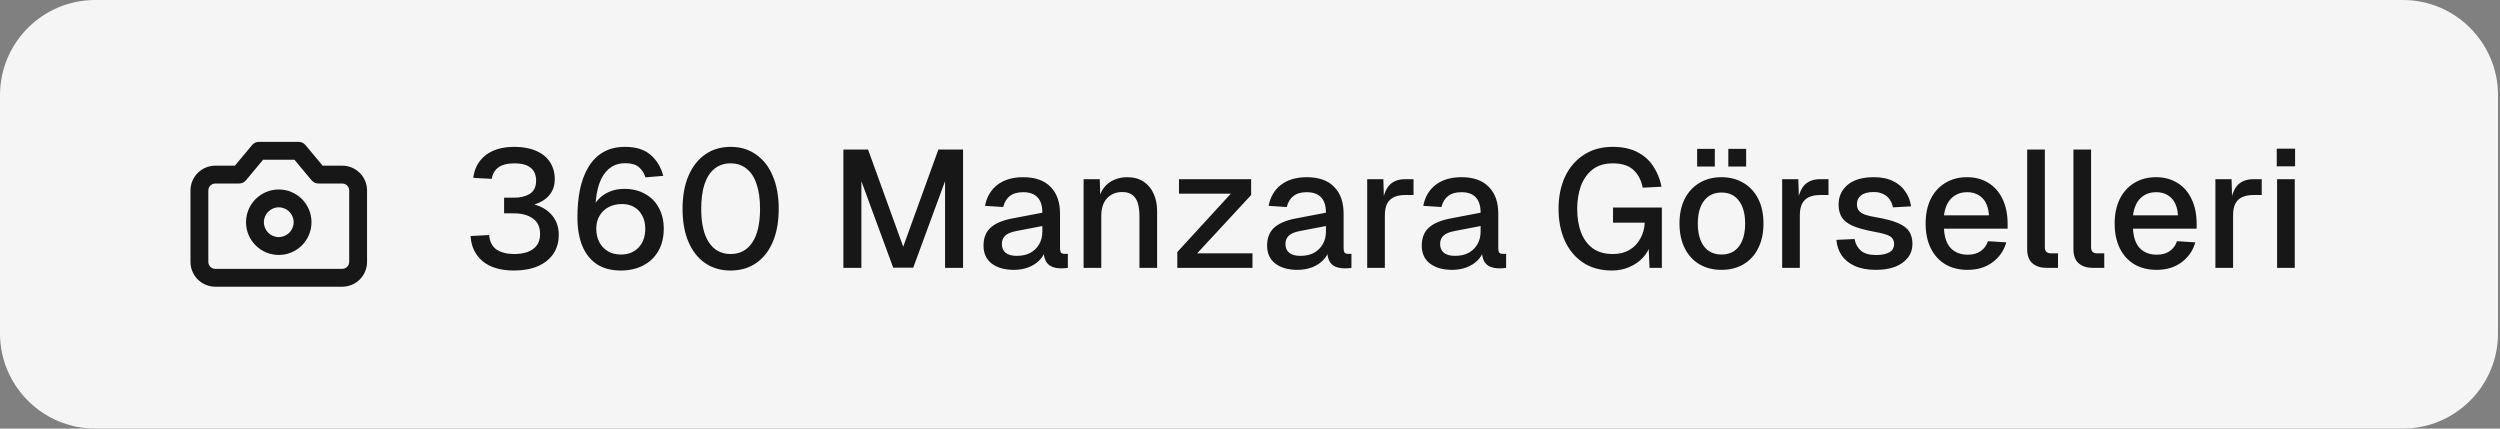
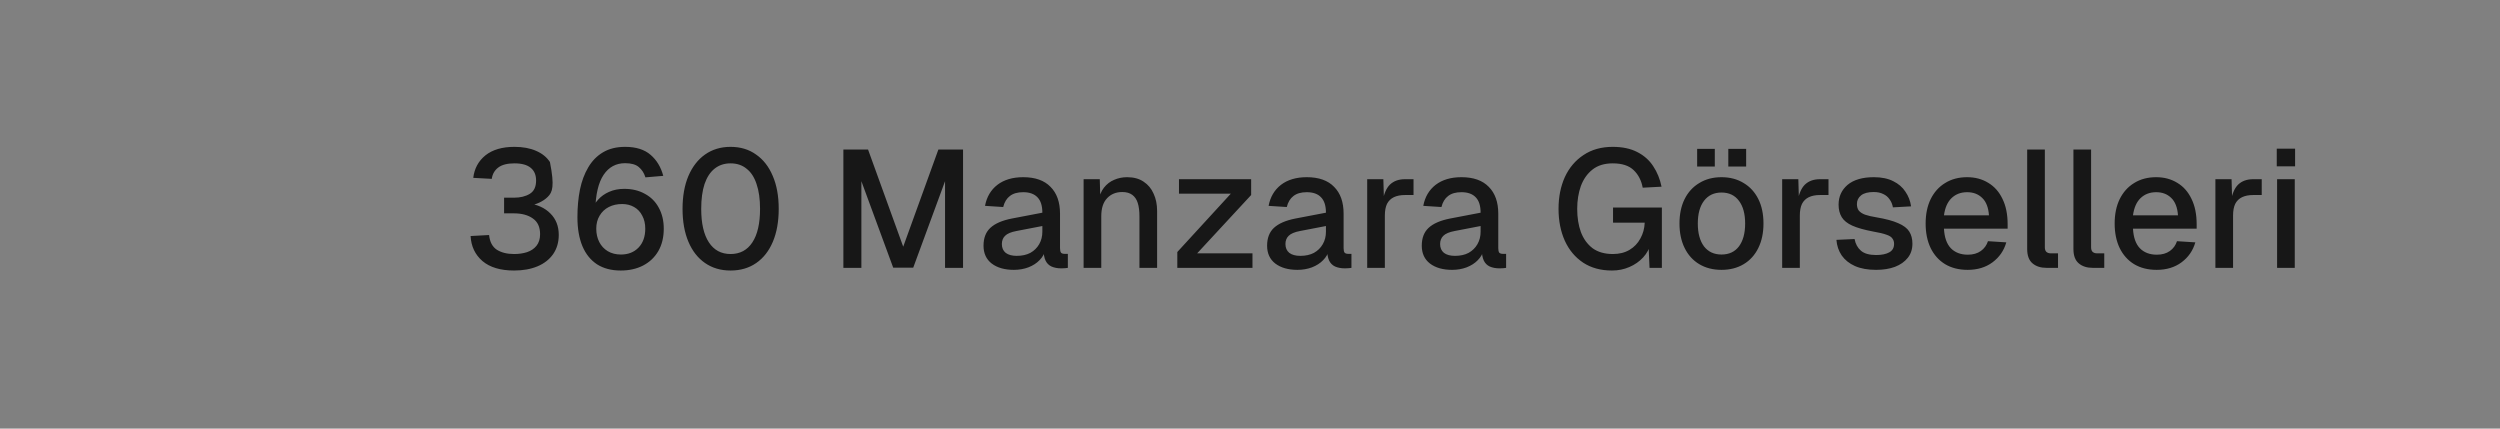
<svg xmlns="http://www.w3.org/2000/svg" width="210" height="36" viewBox="0 0 210 36" fill="none">
  <rect x="0" y="0" width="210" height="36" fill="#808080" stroke="none" />
-   <path d="M0 8C0 3.582 3.582 0 8 0H201.833C206.251 0 209.833 3.582 209.833 8V28C209.833 32.418 206.251 36 201.833 36H8C3.582 36 0 32.418 0 28V8Z" fill="#F5F5F5" />
-   <path d="M25.083 11.916C25.305 11.917 25.517 12.015 25.659 12.186L27.102 13.916H28.75C29.302 13.917 29.832 14.136 30.223 14.527C30.613 14.917 30.833 15.447 30.833 15.999V22C30.833 22.552 30.613 23.082 30.223 23.473C29.832 23.863 29.302 24.083 28.75 24.084H18.083C17.531 24.083 17.001 23.863 16.61 23.473C16.22 23.082 16 22.552 16 22V15.999C16 15.447 16.22 14.918 16.61 14.527C17.001 14.136 17.531 13.917 18.083 13.916H19.731L21.174 12.186L21.23 12.126C21.369 11.992 21.555 11.916 21.75 11.916H25.083ZM20.659 15.147C20.517 15.318 20.305 15.416 20.083 15.416H18.083C17.928 15.417 17.78 15.478 17.671 15.587C17.562 15.697 17.5 15.845 17.5 15.999V22C17.5 22.154 17.562 22.303 17.671 22.413C17.78 22.522 17.929 22.583 18.083 22.584H28.75C28.904 22.583 29.053 22.522 29.162 22.413C29.271 22.303 29.333 22.154 29.333 22V15.999C29.333 15.845 29.271 15.697 29.162 15.587C29.053 15.478 28.904 15.417 28.75 15.416H26.75C26.528 15.416 26.316 15.318 26.174 15.147L24.731 13.416H22.102L20.659 15.147ZM23.416 15.916C24.935 15.916 26.166 17.148 26.166 18.666C26.166 20.185 24.935 21.416 23.416 21.416C21.897 21.416 20.666 20.185 20.666 18.666C20.666 17.148 21.897 15.917 23.416 15.916ZM23.416 17.416C22.726 17.417 22.166 17.976 22.166 18.666C22.166 19.357 22.726 19.916 23.416 19.916C24.106 19.916 24.666 19.357 24.666 18.666C24.666 17.976 24.106 17.416 23.416 17.416Z" fill="#171717" />
-   <path d="M43.184 22.724C42.036 22.724 41.149 22.458 40.524 21.926C39.908 21.394 39.576 20.694 39.53 19.826L41.084 19.742C41.14 20.311 41.354 20.722 41.728 20.974C42.11 21.217 42.596 21.338 43.184 21.338C43.576 21.338 43.935 21.287 44.262 21.184C44.598 21.072 44.864 20.895 45.06 20.652C45.265 20.4 45.368 20.073 45.368 19.672C45.368 19.075 45.167 18.636 44.766 18.356C44.364 18.067 43.832 17.922 43.17 17.922H42.344V16.606H43.17C43.702 16.606 44.145 16.499 44.5 16.284C44.854 16.069 45.032 15.696 45.032 15.164C45.032 14.697 44.882 14.343 44.584 14.1C44.285 13.848 43.828 13.722 43.212 13.722C42.614 13.722 42.162 13.839 41.854 14.072C41.546 14.305 41.364 14.623 41.308 15.024L39.754 14.94C39.847 14.156 40.188 13.526 40.776 13.05C41.373 12.574 42.185 12.336 43.212 12.336C43.921 12.336 44.528 12.448 45.032 12.672C45.536 12.887 45.923 13.199 46.194 13.61C46.464 14.021 46.6 14.501 46.6 15.052C46.6 15.659 46.404 16.153 46.012 16.536C45.629 16.919 45.064 17.18 44.318 17.32V17.068C45.13 17.171 45.769 17.46 46.236 17.936C46.702 18.403 46.936 19 46.936 19.728C46.936 20.353 46.777 20.895 46.46 21.352C46.142 21.8 45.704 22.141 45.144 22.374C44.584 22.607 43.93 22.724 43.184 22.724ZM52.144 22.724C51.36 22.724 50.697 22.551 50.156 22.206C49.614 21.851 49.204 21.343 48.924 20.68C48.644 20.008 48.504 19.196 48.504 18.244C48.504 17.413 48.574 16.643 48.714 15.934C48.863 15.215 49.096 14.59 49.414 14.058C49.731 13.517 50.142 13.097 50.646 12.798C51.159 12.49 51.78 12.336 52.508 12.336C53.422 12.336 54.136 12.56 54.65 13.008C55.163 13.447 55.518 14.035 55.714 14.772L54.216 14.898C54.104 14.534 53.917 14.245 53.656 14.03C53.404 13.815 53.021 13.708 52.508 13.708C51.742 13.708 51.14 14.035 50.702 14.688C50.263 15.341 50.03 16.34 50.002 17.684L49.736 17.628C49.838 17.311 50.011 17.021 50.254 16.76C50.496 16.489 50.8 16.275 51.164 16.116C51.537 15.948 51.962 15.864 52.438 15.864C53.1 15.864 53.679 16.004 54.174 16.284C54.678 16.555 55.065 16.942 55.336 17.446C55.616 17.95 55.756 18.538 55.756 19.21C55.756 19.938 55.602 20.568 55.294 21.1C54.986 21.623 54.561 22.024 54.02 22.304C53.478 22.584 52.853 22.724 52.144 22.724ZM52.158 21.38C52.764 21.38 53.254 21.189 53.628 20.806C54.01 20.414 54.202 19.882 54.202 19.21C54.202 18.79 54.118 18.426 53.95 18.118C53.791 17.801 53.562 17.558 53.264 17.39C52.974 17.222 52.638 17.138 52.256 17.138C51.836 17.138 51.462 17.222 51.136 17.39C50.809 17.558 50.552 17.801 50.366 18.118C50.179 18.426 50.086 18.79 50.086 19.21C50.086 19.63 50.17 20.003 50.338 20.33C50.506 20.657 50.744 20.913 51.052 21.1C51.369 21.287 51.738 21.38 52.158 21.38ZM61.366 22.724C60.545 22.724 59.831 22.514 59.224 22.094C58.617 21.674 58.151 21.077 57.824 20.302C57.498 19.527 57.334 18.608 57.334 17.544C57.334 16.48 57.498 15.561 57.824 14.786C58.16 14.002 58.627 13.4 59.224 12.98C59.831 12.551 60.545 12.336 61.366 12.336C62.197 12.336 62.911 12.551 63.508 12.98C64.115 13.4 64.582 13.997 64.908 14.772C65.244 15.547 65.412 16.471 65.412 17.544C65.412 18.608 65.249 19.527 64.922 20.302C64.596 21.077 64.129 21.674 63.522 22.094C62.916 22.514 62.197 22.724 61.366 22.724ZM61.366 21.338C62.16 21.338 62.771 21.011 63.2 20.358C63.63 19.705 63.844 18.767 63.844 17.544C63.844 16.723 63.746 16.027 63.55 15.458C63.364 14.889 63.084 14.459 62.71 14.17C62.346 13.871 61.898 13.722 61.366 13.722C60.843 13.722 60.395 13.871 60.022 14.17C59.658 14.459 59.378 14.889 59.182 15.458C58.995 16.027 58.902 16.723 58.902 17.544C58.902 18.767 59.117 19.705 59.546 20.358C59.975 21.011 60.582 21.338 61.366 21.338ZM70.844 22.5V12.56H72.916L75.87 20.722L78.824 12.56H80.896V22.5H79.384V15.22L76.71 22.486H75.03L72.356 15.22V22.5H70.844ZM85.164 22.668C84.389 22.668 83.769 22.491 83.302 22.136C82.845 21.781 82.616 21.282 82.616 20.638C82.616 19.994 82.807 19.495 83.19 19.14C83.582 18.776 84.184 18.515 84.996 18.356L87.558 17.866C87.558 17.287 87.423 16.858 87.152 16.578C86.881 16.289 86.48 16.144 85.948 16.144C85.472 16.144 85.099 16.251 84.828 16.466C84.557 16.671 84.371 16.979 84.268 17.39L82.742 17.292C82.882 16.545 83.227 15.957 83.778 15.528C84.338 15.099 85.061 14.884 85.948 14.884C86.956 14.884 87.721 15.155 88.244 15.696C88.776 16.228 89.042 16.979 89.042 17.95V20.848C89.042 21.025 89.07 21.151 89.126 21.226C89.191 21.291 89.294 21.324 89.434 21.324H89.7V22.5C89.653 22.509 89.579 22.519 89.476 22.528C89.373 22.537 89.266 22.542 89.154 22.542C88.837 22.542 88.561 22.491 88.328 22.388C88.104 22.285 87.936 22.117 87.824 21.884C87.712 21.641 87.656 21.319 87.656 20.918L87.81 20.988C87.735 21.315 87.572 21.604 87.32 21.856C87.077 22.108 86.765 22.309 86.382 22.458C86.009 22.598 85.603 22.668 85.164 22.668ZM85.402 21.492C85.85 21.492 86.233 21.408 86.55 21.24C86.867 21.063 87.115 20.82 87.292 20.512C87.469 20.204 87.558 19.854 87.558 19.462V18.986L85.374 19.406C84.926 19.49 84.609 19.625 84.422 19.812C84.245 19.989 84.156 20.218 84.156 20.498C84.156 20.815 84.263 21.063 84.478 21.24C84.702 21.408 85.01 21.492 85.402 21.492ZM91.023 22.5V15.052H92.381L92.437 17.04L92.255 16.942C92.339 16.457 92.498 16.065 92.731 15.766C92.964 15.467 93.249 15.248 93.585 15.108C93.921 14.959 94.285 14.884 94.677 14.884C95.237 14.884 95.699 15.01 96.063 15.262C96.436 15.505 96.716 15.841 96.903 16.27C97.099 16.69 97.197 17.171 97.197 17.712V22.5H95.713V18.16C95.713 17.721 95.666 17.353 95.573 17.054C95.48 16.755 95.326 16.527 95.111 16.368C94.896 16.209 94.616 16.13 94.271 16.13C93.748 16.13 93.324 16.303 92.997 16.648C92.67 16.993 92.507 17.497 92.507 18.16V22.5H91.023ZM98.894 22.5V21.17L103.388 16.27H99.034V15.052H105.096V16.382L100.56 21.282H105.208V22.5H98.894ZM108.985 22.668C108.211 22.668 107.59 22.491 107.123 22.136C106.666 21.781 106.437 21.282 106.437 20.638C106.437 19.994 106.629 19.495 107.011 19.14C107.403 18.776 108.005 18.515 108.817 18.356L111.379 17.866C111.379 17.287 111.244 16.858 110.973 16.578C110.703 16.289 110.301 16.144 109.769 16.144C109.293 16.144 108.92 16.251 108.649 16.466C108.379 16.671 108.192 16.979 108.089 17.39L106.563 17.292C106.703 16.545 107.049 15.957 107.599 15.528C108.159 15.099 108.883 14.884 109.769 14.884C110.777 14.884 111.543 15.155 112.065 15.696C112.597 16.228 112.863 16.979 112.863 17.95V20.848C112.863 21.025 112.891 21.151 112.947 21.226C113.013 21.291 113.115 21.324 113.255 21.324H113.521V22.5C113.475 22.509 113.4 22.519 113.297 22.528C113.195 22.537 113.087 22.542 112.975 22.542C112.658 22.542 112.383 22.491 112.149 22.388C111.925 22.285 111.757 22.117 111.645 21.884C111.533 21.641 111.477 21.319 111.477 20.918L111.631 20.988C111.557 21.315 111.393 21.604 111.141 21.856C110.899 22.108 110.586 22.309 110.203 22.458C109.83 22.598 109.424 22.668 108.985 22.668ZM109.223 21.492C109.671 21.492 110.054 21.408 110.371 21.24C110.689 21.063 110.936 20.82 111.113 20.512C111.291 20.204 111.379 19.854 111.379 19.462V18.986L109.195 19.406C108.747 19.49 108.43 19.625 108.243 19.812C108.066 19.989 107.977 20.218 107.977 20.498C107.977 20.815 108.085 21.063 108.299 21.24C108.523 21.408 108.831 21.492 109.223 21.492ZM114.844 22.5V15.052H116.202L116.258 17.026L116.132 16.984C116.235 16.312 116.44 15.822 116.748 15.514C117.066 15.206 117.49 15.052 118.022 15.052H118.736V16.382H118.022C117.649 16.382 117.336 16.443 117.084 16.564C116.832 16.685 116.641 16.872 116.51 17.124C116.389 17.376 116.328 17.703 116.328 18.104V22.5H114.844ZM121.977 22.668C121.202 22.668 120.582 22.491 120.115 22.136C119.658 21.781 119.429 21.282 119.429 20.638C119.429 19.994 119.62 19.495 120.003 19.14C120.395 18.776 120.997 18.515 121.809 18.356L124.371 17.866C124.371 17.287 124.236 16.858 123.965 16.578C123.694 16.289 123.293 16.144 122.761 16.144C122.285 16.144 121.912 16.251 121.641 16.466C121.37 16.671 121.184 16.979 121.081 17.39L119.555 17.292C119.695 16.545 120.04 15.957 120.591 15.528C121.151 15.099 121.874 14.884 122.761 14.884C123.769 14.884 124.534 15.155 125.057 15.696C125.589 16.228 125.855 16.979 125.855 17.95V20.848C125.855 21.025 125.883 21.151 125.939 21.226C126.004 21.291 126.107 21.324 126.247 21.324H126.513V22.5C126.466 22.509 126.392 22.519 126.289 22.528C126.186 22.537 126.079 22.542 125.967 22.542C125.65 22.542 125.374 22.491 125.141 22.388C124.917 22.285 124.749 22.117 124.637 21.884C124.525 21.641 124.469 21.319 124.469 20.918L124.623 20.988C124.548 21.315 124.385 21.604 124.133 21.856C123.89 22.108 123.578 22.309 123.195 22.458C122.822 22.598 122.416 22.668 121.977 22.668ZM122.215 21.492C122.663 21.492 123.046 21.408 123.363 21.24C123.68 21.063 123.928 20.82 124.105 20.512C124.282 20.204 124.371 19.854 124.371 19.462V18.986L122.187 19.406C121.739 19.49 121.422 19.625 121.235 19.812C121.058 19.989 120.969 20.218 120.969 20.498C120.969 20.815 121.076 21.063 121.291 21.24C121.515 21.408 121.823 21.492 122.215 21.492ZM135.411 22.724C134.469 22.724 133.661 22.505 132.989 22.066C132.317 21.618 131.804 21.007 131.449 20.232C131.095 19.448 130.917 18.552 130.917 17.544C130.917 16.545 131.095 15.654 131.449 14.87C131.813 14.086 132.336 13.47 133.017 13.022C133.699 12.565 134.515 12.336 135.467 12.336C136.279 12.336 136.965 12.481 137.525 12.77C138.095 13.059 138.543 13.456 138.869 13.96C139.205 14.464 139.439 15.038 139.569 15.682L137.987 15.766C137.875 15.159 137.623 14.669 137.231 14.296C136.839 13.913 136.251 13.722 135.467 13.722C134.777 13.722 134.212 13.895 133.773 14.24C133.335 14.585 133.008 15.047 132.793 15.626C132.588 16.205 132.485 16.844 132.485 17.544C132.485 18.272 132.588 18.921 132.793 19.49C133.008 20.059 133.335 20.512 133.773 20.848C134.221 21.175 134.791 21.338 135.481 21.338C136.023 21.338 136.489 21.221 136.881 20.988C137.273 20.755 137.577 20.437 137.791 20.036C138.015 19.635 138.137 19.191 138.155 18.706H135.495V17.432H139.597V22.5H138.561L138.463 20.26L138.659 20.428C138.557 20.876 138.347 21.273 138.029 21.618C137.712 21.963 137.325 22.234 136.867 22.43C136.419 22.626 135.934 22.724 135.411 22.724ZM144.604 22.668C143.895 22.668 143.274 22.509 142.742 22.192C142.21 21.875 141.8 21.422 141.51 20.834C141.221 20.246 141.076 19.56 141.076 18.776C141.076 17.983 141.221 17.297 141.51 16.718C141.8 16.139 142.21 15.691 142.742 15.374C143.274 15.047 143.895 14.884 144.604 14.884C145.314 14.884 145.934 15.047 146.466 15.374C146.998 15.691 147.409 16.139 147.698 16.718C147.988 17.297 148.132 17.983 148.132 18.776C148.132 19.56 147.988 20.246 147.698 20.834C147.409 21.422 146.998 21.875 146.466 22.192C145.934 22.509 145.314 22.668 144.604 22.668ZM144.604 21.38C145.239 21.38 145.729 21.151 146.074 20.694C146.42 20.227 146.592 19.588 146.592 18.776C146.592 17.964 146.42 17.329 146.074 16.872C145.729 16.405 145.239 16.172 144.604 16.172C143.979 16.172 143.489 16.405 143.134 16.872C142.789 17.329 142.616 17.964 142.616 18.776C142.616 19.588 142.789 20.227 143.134 20.694C143.489 21.151 143.979 21.38 144.604 21.38ZM142.56 13.988V12.504H144.044V13.988H142.56ZM145.178 13.988V12.504H146.676V13.988H145.178ZM149.702 22.5V15.052H151.06L151.116 17.026L150.99 16.984C151.093 16.312 151.298 15.822 151.606 15.514C151.924 15.206 152.348 15.052 152.88 15.052H153.594V16.382H152.88C152.507 16.382 152.194 16.443 151.942 16.564C151.69 16.685 151.499 16.872 151.368 17.124C151.247 17.376 151.186 17.703 151.186 18.104V22.5H149.702ZM157.591 22.668C156.891 22.668 156.299 22.561 155.813 22.346C155.337 22.131 154.969 21.837 154.707 21.464C154.446 21.081 154.297 20.643 154.259 20.148L155.785 20.078C155.86 20.489 156.037 20.815 156.317 21.058C156.597 21.301 157.022 21.422 157.591 21.422C158.058 21.422 158.427 21.347 158.697 21.198C158.968 21.049 159.103 20.811 159.103 20.484C159.103 20.307 159.057 20.157 158.963 20.036C158.879 19.905 158.711 19.798 158.459 19.714C158.207 19.621 157.834 19.532 157.339 19.448C156.602 19.308 156.023 19.145 155.603 18.958C155.183 18.771 154.885 18.533 154.707 18.244C154.53 17.955 154.441 17.605 154.441 17.194C154.441 16.513 154.693 15.957 155.197 15.528C155.711 15.099 156.448 14.884 157.409 14.884C158.053 14.884 158.595 14.996 159.033 15.22C159.472 15.435 159.813 15.729 160.055 16.102C160.307 16.466 160.466 16.877 160.531 17.334L159.005 17.418C158.959 17.157 158.865 16.933 158.725 16.746C158.595 16.55 158.417 16.401 158.193 16.298C157.969 16.186 157.703 16.13 157.395 16.13C156.919 16.13 156.565 16.223 156.331 16.41C156.098 16.597 155.981 16.839 155.981 17.138C155.981 17.362 156.033 17.544 156.135 17.684C156.247 17.824 156.425 17.941 156.667 18.034C156.91 18.118 157.232 18.193 157.633 18.258C158.408 18.389 159.015 18.552 159.453 18.748C159.892 18.935 160.2 19.168 160.377 19.448C160.555 19.728 160.643 20.069 160.643 20.47C160.643 20.937 160.513 21.333 160.251 21.66C159.99 21.987 159.631 22.239 159.173 22.416C158.716 22.584 158.189 22.668 157.591 22.668ZM165.281 22.668C164.553 22.668 163.923 22.509 163.391 22.192C162.869 21.875 162.463 21.422 162.173 20.834C161.893 20.246 161.753 19.56 161.753 18.776C161.753 17.992 161.893 17.311 162.173 16.732C162.463 16.144 162.869 15.691 163.391 15.374C163.914 15.047 164.53 14.884 165.239 14.884C165.911 14.884 166.504 15.043 167.017 15.36C167.531 15.668 167.927 16.116 168.207 16.704C168.497 17.292 168.641 18.001 168.641 18.832V19.21H163.293C163.331 19.938 163.522 20.484 163.867 20.848C164.222 21.212 164.698 21.394 165.295 21.394C165.734 21.394 166.098 21.291 166.387 21.086C166.677 20.881 166.877 20.605 166.989 20.26L168.529 20.358C168.333 21.049 167.946 21.609 167.367 22.038C166.798 22.458 166.103 22.668 165.281 22.668ZM163.293 18.09H167.073C167.027 17.427 166.835 16.937 166.499 16.62C166.173 16.303 165.753 16.144 165.239 16.144C164.707 16.144 164.269 16.312 163.923 16.648C163.587 16.975 163.377 17.455 163.293 18.09ZM171.907 22.5C171.422 22.5 171.03 22.374 170.731 22.122C170.433 21.87 170.283 21.469 170.283 20.918V12.56H171.767V20.778C171.767 20.946 171.809 21.072 171.893 21.156C171.987 21.24 172.117 21.282 172.285 21.282H172.873V22.5H171.907ZM175.792 22.5C175.306 22.5 174.914 22.374 174.616 22.122C174.317 21.87 174.168 21.469 174.168 20.918V12.56H175.652V20.778C175.652 20.946 175.694 21.072 175.778 21.156C175.871 21.24 176.002 21.282 176.17 21.282H176.758V22.5H175.792ZM181.159 22.668C180.431 22.668 179.801 22.509 179.269 22.192C178.747 21.875 178.341 21.422 178.051 20.834C177.771 20.246 177.631 19.56 177.631 18.776C177.631 17.992 177.771 17.311 178.051 16.732C178.341 16.144 178.747 15.691 179.269 15.374C179.792 15.047 180.408 14.884 181.117 14.884C181.789 14.884 182.382 15.043 182.895 15.36C183.409 15.668 183.805 16.116 184.085 16.704C184.375 17.292 184.519 18.001 184.519 18.832V19.21H179.171C179.209 19.938 179.4 20.484 179.745 20.848C180.1 21.212 180.576 21.394 181.173 21.394C181.612 21.394 181.976 21.291 182.265 21.086C182.555 20.881 182.755 20.605 182.867 20.26L184.407 20.358C184.211 21.049 183.824 21.609 183.245 22.038C182.676 22.458 181.981 22.668 181.159 22.668ZM179.171 18.09H182.951C182.905 17.427 182.713 16.937 182.377 16.62C182.051 16.303 181.631 16.144 181.117 16.144C180.585 16.144 180.147 16.312 179.801 16.648C179.465 16.975 179.255 17.455 179.171 18.09ZM186.093 22.5V15.052H187.451L187.507 17.026L187.381 16.984C187.484 16.312 187.689 15.822 187.997 15.514C188.314 15.206 188.739 15.052 189.271 15.052H189.985V16.382H189.271C188.898 16.382 188.585 16.443 188.333 16.564C188.081 16.685 187.89 16.872 187.759 17.124C187.638 17.376 187.577 17.703 187.577 18.104V22.5H186.093ZM191.276 22.5V15.052H192.76V22.5H191.276ZM191.248 13.974V12.49H192.788V13.974H191.248Z" fill="#171717" />
+   <path d="M43.184 22.724C42.036 22.724 41.149 22.458 40.524 21.926C39.908 21.394 39.576 20.694 39.53 19.826L41.084 19.742C41.14 20.311 41.354 20.722 41.728 20.974C42.11 21.217 42.596 21.338 43.184 21.338C43.576 21.338 43.935 21.287 44.262 21.184C44.598 21.072 44.864 20.895 45.06 20.652C45.265 20.4 45.368 20.073 45.368 19.672C45.368 19.075 45.167 18.636 44.766 18.356C44.364 18.067 43.832 17.922 43.17 17.922H42.344V16.606H43.17C43.702 16.606 44.145 16.499 44.5 16.284C44.854 16.069 45.032 15.696 45.032 15.164C45.032 14.697 44.882 14.343 44.584 14.1C44.285 13.848 43.828 13.722 43.212 13.722C42.614 13.722 42.162 13.839 41.854 14.072C41.546 14.305 41.364 14.623 41.308 15.024L39.754 14.94C39.847 14.156 40.188 13.526 40.776 13.05C41.373 12.574 42.185 12.336 43.212 12.336C43.921 12.336 44.528 12.448 45.032 12.672C45.536 12.887 45.923 13.199 46.194 13.61C46.6 15.659 46.404 16.153 46.012 16.536C45.629 16.919 45.064 17.18 44.318 17.32V17.068C45.13 17.171 45.769 17.46 46.236 17.936C46.702 18.403 46.936 19 46.936 19.728C46.936 20.353 46.777 20.895 46.46 21.352C46.142 21.8 45.704 22.141 45.144 22.374C44.584 22.607 43.93 22.724 43.184 22.724ZM52.144 22.724C51.36 22.724 50.697 22.551 50.156 22.206C49.614 21.851 49.204 21.343 48.924 20.68C48.644 20.008 48.504 19.196 48.504 18.244C48.504 17.413 48.574 16.643 48.714 15.934C48.863 15.215 49.096 14.59 49.414 14.058C49.731 13.517 50.142 13.097 50.646 12.798C51.159 12.49 51.78 12.336 52.508 12.336C53.422 12.336 54.136 12.56 54.65 13.008C55.163 13.447 55.518 14.035 55.714 14.772L54.216 14.898C54.104 14.534 53.917 14.245 53.656 14.03C53.404 13.815 53.021 13.708 52.508 13.708C51.742 13.708 51.14 14.035 50.702 14.688C50.263 15.341 50.03 16.34 50.002 17.684L49.736 17.628C49.838 17.311 50.011 17.021 50.254 16.76C50.496 16.489 50.8 16.275 51.164 16.116C51.537 15.948 51.962 15.864 52.438 15.864C53.1 15.864 53.679 16.004 54.174 16.284C54.678 16.555 55.065 16.942 55.336 17.446C55.616 17.95 55.756 18.538 55.756 19.21C55.756 19.938 55.602 20.568 55.294 21.1C54.986 21.623 54.561 22.024 54.02 22.304C53.478 22.584 52.853 22.724 52.144 22.724ZM52.158 21.38C52.764 21.38 53.254 21.189 53.628 20.806C54.01 20.414 54.202 19.882 54.202 19.21C54.202 18.79 54.118 18.426 53.95 18.118C53.791 17.801 53.562 17.558 53.264 17.39C52.974 17.222 52.638 17.138 52.256 17.138C51.836 17.138 51.462 17.222 51.136 17.39C50.809 17.558 50.552 17.801 50.366 18.118C50.179 18.426 50.086 18.79 50.086 19.21C50.086 19.63 50.17 20.003 50.338 20.33C50.506 20.657 50.744 20.913 51.052 21.1C51.369 21.287 51.738 21.38 52.158 21.38ZM61.366 22.724C60.545 22.724 59.831 22.514 59.224 22.094C58.617 21.674 58.151 21.077 57.824 20.302C57.498 19.527 57.334 18.608 57.334 17.544C57.334 16.48 57.498 15.561 57.824 14.786C58.16 14.002 58.627 13.4 59.224 12.98C59.831 12.551 60.545 12.336 61.366 12.336C62.197 12.336 62.911 12.551 63.508 12.98C64.115 13.4 64.582 13.997 64.908 14.772C65.244 15.547 65.412 16.471 65.412 17.544C65.412 18.608 65.249 19.527 64.922 20.302C64.596 21.077 64.129 21.674 63.522 22.094C62.916 22.514 62.197 22.724 61.366 22.724ZM61.366 21.338C62.16 21.338 62.771 21.011 63.2 20.358C63.63 19.705 63.844 18.767 63.844 17.544C63.844 16.723 63.746 16.027 63.55 15.458C63.364 14.889 63.084 14.459 62.71 14.17C62.346 13.871 61.898 13.722 61.366 13.722C60.843 13.722 60.395 13.871 60.022 14.17C59.658 14.459 59.378 14.889 59.182 15.458C58.995 16.027 58.902 16.723 58.902 17.544C58.902 18.767 59.117 19.705 59.546 20.358C59.975 21.011 60.582 21.338 61.366 21.338ZM70.844 22.5V12.56H72.916L75.87 20.722L78.824 12.56H80.896V22.5H79.384V15.22L76.71 22.486H75.03L72.356 15.22V22.5H70.844ZM85.164 22.668C84.389 22.668 83.769 22.491 83.302 22.136C82.845 21.781 82.616 21.282 82.616 20.638C82.616 19.994 82.807 19.495 83.19 19.14C83.582 18.776 84.184 18.515 84.996 18.356L87.558 17.866C87.558 17.287 87.423 16.858 87.152 16.578C86.881 16.289 86.48 16.144 85.948 16.144C85.472 16.144 85.099 16.251 84.828 16.466C84.557 16.671 84.371 16.979 84.268 17.39L82.742 17.292C82.882 16.545 83.227 15.957 83.778 15.528C84.338 15.099 85.061 14.884 85.948 14.884C86.956 14.884 87.721 15.155 88.244 15.696C88.776 16.228 89.042 16.979 89.042 17.95V20.848C89.042 21.025 89.07 21.151 89.126 21.226C89.191 21.291 89.294 21.324 89.434 21.324H89.7V22.5C89.653 22.509 89.579 22.519 89.476 22.528C89.373 22.537 89.266 22.542 89.154 22.542C88.837 22.542 88.561 22.491 88.328 22.388C88.104 22.285 87.936 22.117 87.824 21.884C87.712 21.641 87.656 21.319 87.656 20.918L87.81 20.988C87.735 21.315 87.572 21.604 87.32 21.856C87.077 22.108 86.765 22.309 86.382 22.458C86.009 22.598 85.603 22.668 85.164 22.668ZM85.402 21.492C85.85 21.492 86.233 21.408 86.55 21.24C86.867 21.063 87.115 20.82 87.292 20.512C87.469 20.204 87.558 19.854 87.558 19.462V18.986L85.374 19.406C84.926 19.49 84.609 19.625 84.422 19.812C84.245 19.989 84.156 20.218 84.156 20.498C84.156 20.815 84.263 21.063 84.478 21.24C84.702 21.408 85.01 21.492 85.402 21.492ZM91.023 22.5V15.052H92.381L92.437 17.04L92.255 16.942C92.339 16.457 92.498 16.065 92.731 15.766C92.964 15.467 93.249 15.248 93.585 15.108C93.921 14.959 94.285 14.884 94.677 14.884C95.237 14.884 95.699 15.01 96.063 15.262C96.436 15.505 96.716 15.841 96.903 16.27C97.099 16.69 97.197 17.171 97.197 17.712V22.5H95.713V18.16C95.713 17.721 95.666 17.353 95.573 17.054C95.48 16.755 95.326 16.527 95.111 16.368C94.896 16.209 94.616 16.13 94.271 16.13C93.748 16.13 93.324 16.303 92.997 16.648C92.67 16.993 92.507 17.497 92.507 18.16V22.5H91.023ZM98.894 22.5V21.17L103.388 16.27H99.034V15.052H105.096V16.382L100.56 21.282H105.208V22.5H98.894ZM108.985 22.668C108.211 22.668 107.59 22.491 107.123 22.136C106.666 21.781 106.437 21.282 106.437 20.638C106.437 19.994 106.629 19.495 107.011 19.14C107.403 18.776 108.005 18.515 108.817 18.356L111.379 17.866C111.379 17.287 111.244 16.858 110.973 16.578C110.703 16.289 110.301 16.144 109.769 16.144C109.293 16.144 108.92 16.251 108.649 16.466C108.379 16.671 108.192 16.979 108.089 17.39L106.563 17.292C106.703 16.545 107.049 15.957 107.599 15.528C108.159 15.099 108.883 14.884 109.769 14.884C110.777 14.884 111.543 15.155 112.065 15.696C112.597 16.228 112.863 16.979 112.863 17.95V20.848C112.863 21.025 112.891 21.151 112.947 21.226C113.013 21.291 113.115 21.324 113.255 21.324H113.521V22.5C113.475 22.509 113.4 22.519 113.297 22.528C113.195 22.537 113.087 22.542 112.975 22.542C112.658 22.542 112.383 22.491 112.149 22.388C111.925 22.285 111.757 22.117 111.645 21.884C111.533 21.641 111.477 21.319 111.477 20.918L111.631 20.988C111.557 21.315 111.393 21.604 111.141 21.856C110.899 22.108 110.586 22.309 110.203 22.458C109.83 22.598 109.424 22.668 108.985 22.668ZM109.223 21.492C109.671 21.492 110.054 21.408 110.371 21.24C110.689 21.063 110.936 20.82 111.113 20.512C111.291 20.204 111.379 19.854 111.379 19.462V18.986L109.195 19.406C108.747 19.49 108.43 19.625 108.243 19.812C108.066 19.989 107.977 20.218 107.977 20.498C107.977 20.815 108.085 21.063 108.299 21.24C108.523 21.408 108.831 21.492 109.223 21.492ZM114.844 22.5V15.052H116.202L116.258 17.026L116.132 16.984C116.235 16.312 116.44 15.822 116.748 15.514C117.066 15.206 117.49 15.052 118.022 15.052H118.736V16.382H118.022C117.649 16.382 117.336 16.443 117.084 16.564C116.832 16.685 116.641 16.872 116.51 17.124C116.389 17.376 116.328 17.703 116.328 18.104V22.5H114.844ZM121.977 22.668C121.202 22.668 120.582 22.491 120.115 22.136C119.658 21.781 119.429 21.282 119.429 20.638C119.429 19.994 119.62 19.495 120.003 19.14C120.395 18.776 120.997 18.515 121.809 18.356L124.371 17.866C124.371 17.287 124.236 16.858 123.965 16.578C123.694 16.289 123.293 16.144 122.761 16.144C122.285 16.144 121.912 16.251 121.641 16.466C121.37 16.671 121.184 16.979 121.081 17.39L119.555 17.292C119.695 16.545 120.04 15.957 120.591 15.528C121.151 15.099 121.874 14.884 122.761 14.884C123.769 14.884 124.534 15.155 125.057 15.696C125.589 16.228 125.855 16.979 125.855 17.95V20.848C125.855 21.025 125.883 21.151 125.939 21.226C126.004 21.291 126.107 21.324 126.247 21.324H126.513V22.5C126.466 22.509 126.392 22.519 126.289 22.528C126.186 22.537 126.079 22.542 125.967 22.542C125.65 22.542 125.374 22.491 125.141 22.388C124.917 22.285 124.749 22.117 124.637 21.884C124.525 21.641 124.469 21.319 124.469 20.918L124.623 20.988C124.548 21.315 124.385 21.604 124.133 21.856C123.89 22.108 123.578 22.309 123.195 22.458C122.822 22.598 122.416 22.668 121.977 22.668ZM122.215 21.492C122.663 21.492 123.046 21.408 123.363 21.24C123.68 21.063 123.928 20.82 124.105 20.512C124.282 20.204 124.371 19.854 124.371 19.462V18.986L122.187 19.406C121.739 19.49 121.422 19.625 121.235 19.812C121.058 19.989 120.969 20.218 120.969 20.498C120.969 20.815 121.076 21.063 121.291 21.24C121.515 21.408 121.823 21.492 122.215 21.492ZM135.411 22.724C134.469 22.724 133.661 22.505 132.989 22.066C132.317 21.618 131.804 21.007 131.449 20.232C131.095 19.448 130.917 18.552 130.917 17.544C130.917 16.545 131.095 15.654 131.449 14.87C131.813 14.086 132.336 13.47 133.017 13.022C133.699 12.565 134.515 12.336 135.467 12.336C136.279 12.336 136.965 12.481 137.525 12.77C138.095 13.059 138.543 13.456 138.869 13.96C139.205 14.464 139.439 15.038 139.569 15.682L137.987 15.766C137.875 15.159 137.623 14.669 137.231 14.296C136.839 13.913 136.251 13.722 135.467 13.722C134.777 13.722 134.212 13.895 133.773 14.24C133.335 14.585 133.008 15.047 132.793 15.626C132.588 16.205 132.485 16.844 132.485 17.544C132.485 18.272 132.588 18.921 132.793 19.49C133.008 20.059 133.335 20.512 133.773 20.848C134.221 21.175 134.791 21.338 135.481 21.338C136.023 21.338 136.489 21.221 136.881 20.988C137.273 20.755 137.577 20.437 137.791 20.036C138.015 19.635 138.137 19.191 138.155 18.706H135.495V17.432H139.597V22.5H138.561L138.463 20.26L138.659 20.428C138.557 20.876 138.347 21.273 138.029 21.618C137.712 21.963 137.325 22.234 136.867 22.43C136.419 22.626 135.934 22.724 135.411 22.724ZM144.604 22.668C143.895 22.668 143.274 22.509 142.742 22.192C142.21 21.875 141.8 21.422 141.51 20.834C141.221 20.246 141.076 19.56 141.076 18.776C141.076 17.983 141.221 17.297 141.51 16.718C141.8 16.139 142.21 15.691 142.742 15.374C143.274 15.047 143.895 14.884 144.604 14.884C145.314 14.884 145.934 15.047 146.466 15.374C146.998 15.691 147.409 16.139 147.698 16.718C147.988 17.297 148.132 17.983 148.132 18.776C148.132 19.56 147.988 20.246 147.698 20.834C147.409 21.422 146.998 21.875 146.466 22.192C145.934 22.509 145.314 22.668 144.604 22.668ZM144.604 21.38C145.239 21.38 145.729 21.151 146.074 20.694C146.42 20.227 146.592 19.588 146.592 18.776C146.592 17.964 146.42 17.329 146.074 16.872C145.729 16.405 145.239 16.172 144.604 16.172C143.979 16.172 143.489 16.405 143.134 16.872C142.789 17.329 142.616 17.964 142.616 18.776C142.616 19.588 142.789 20.227 143.134 20.694C143.489 21.151 143.979 21.38 144.604 21.38ZM142.56 13.988V12.504H144.044V13.988H142.56ZM145.178 13.988V12.504H146.676V13.988H145.178ZM149.702 22.5V15.052H151.06L151.116 17.026L150.99 16.984C151.093 16.312 151.298 15.822 151.606 15.514C151.924 15.206 152.348 15.052 152.88 15.052H153.594V16.382H152.88C152.507 16.382 152.194 16.443 151.942 16.564C151.69 16.685 151.499 16.872 151.368 17.124C151.247 17.376 151.186 17.703 151.186 18.104V22.5H149.702ZM157.591 22.668C156.891 22.668 156.299 22.561 155.813 22.346C155.337 22.131 154.969 21.837 154.707 21.464C154.446 21.081 154.297 20.643 154.259 20.148L155.785 20.078C155.86 20.489 156.037 20.815 156.317 21.058C156.597 21.301 157.022 21.422 157.591 21.422C158.058 21.422 158.427 21.347 158.697 21.198C158.968 21.049 159.103 20.811 159.103 20.484C159.103 20.307 159.057 20.157 158.963 20.036C158.879 19.905 158.711 19.798 158.459 19.714C158.207 19.621 157.834 19.532 157.339 19.448C156.602 19.308 156.023 19.145 155.603 18.958C155.183 18.771 154.885 18.533 154.707 18.244C154.53 17.955 154.441 17.605 154.441 17.194C154.441 16.513 154.693 15.957 155.197 15.528C155.711 15.099 156.448 14.884 157.409 14.884C158.053 14.884 158.595 14.996 159.033 15.22C159.472 15.435 159.813 15.729 160.055 16.102C160.307 16.466 160.466 16.877 160.531 17.334L159.005 17.418C158.959 17.157 158.865 16.933 158.725 16.746C158.595 16.55 158.417 16.401 158.193 16.298C157.969 16.186 157.703 16.13 157.395 16.13C156.919 16.13 156.565 16.223 156.331 16.41C156.098 16.597 155.981 16.839 155.981 17.138C155.981 17.362 156.033 17.544 156.135 17.684C156.247 17.824 156.425 17.941 156.667 18.034C156.91 18.118 157.232 18.193 157.633 18.258C158.408 18.389 159.015 18.552 159.453 18.748C159.892 18.935 160.2 19.168 160.377 19.448C160.555 19.728 160.643 20.069 160.643 20.47C160.643 20.937 160.513 21.333 160.251 21.66C159.99 21.987 159.631 22.239 159.173 22.416C158.716 22.584 158.189 22.668 157.591 22.668ZM165.281 22.668C164.553 22.668 163.923 22.509 163.391 22.192C162.869 21.875 162.463 21.422 162.173 20.834C161.893 20.246 161.753 19.56 161.753 18.776C161.753 17.992 161.893 17.311 162.173 16.732C162.463 16.144 162.869 15.691 163.391 15.374C163.914 15.047 164.53 14.884 165.239 14.884C165.911 14.884 166.504 15.043 167.017 15.36C167.531 15.668 167.927 16.116 168.207 16.704C168.497 17.292 168.641 18.001 168.641 18.832V19.21H163.293C163.331 19.938 163.522 20.484 163.867 20.848C164.222 21.212 164.698 21.394 165.295 21.394C165.734 21.394 166.098 21.291 166.387 21.086C166.677 20.881 166.877 20.605 166.989 20.26L168.529 20.358C168.333 21.049 167.946 21.609 167.367 22.038C166.798 22.458 166.103 22.668 165.281 22.668ZM163.293 18.09H167.073C167.027 17.427 166.835 16.937 166.499 16.62C166.173 16.303 165.753 16.144 165.239 16.144C164.707 16.144 164.269 16.312 163.923 16.648C163.587 16.975 163.377 17.455 163.293 18.09ZM171.907 22.5C171.422 22.5 171.03 22.374 170.731 22.122C170.433 21.87 170.283 21.469 170.283 20.918V12.56H171.767V20.778C171.767 20.946 171.809 21.072 171.893 21.156C171.987 21.24 172.117 21.282 172.285 21.282H172.873V22.5H171.907ZM175.792 22.5C175.306 22.5 174.914 22.374 174.616 22.122C174.317 21.87 174.168 21.469 174.168 20.918V12.56H175.652V20.778C175.652 20.946 175.694 21.072 175.778 21.156C175.871 21.24 176.002 21.282 176.17 21.282H176.758V22.5H175.792ZM181.159 22.668C180.431 22.668 179.801 22.509 179.269 22.192C178.747 21.875 178.341 21.422 178.051 20.834C177.771 20.246 177.631 19.56 177.631 18.776C177.631 17.992 177.771 17.311 178.051 16.732C178.341 16.144 178.747 15.691 179.269 15.374C179.792 15.047 180.408 14.884 181.117 14.884C181.789 14.884 182.382 15.043 182.895 15.36C183.409 15.668 183.805 16.116 184.085 16.704C184.375 17.292 184.519 18.001 184.519 18.832V19.21H179.171C179.209 19.938 179.4 20.484 179.745 20.848C180.1 21.212 180.576 21.394 181.173 21.394C181.612 21.394 181.976 21.291 182.265 21.086C182.555 20.881 182.755 20.605 182.867 20.26L184.407 20.358C184.211 21.049 183.824 21.609 183.245 22.038C182.676 22.458 181.981 22.668 181.159 22.668ZM179.171 18.09H182.951C182.905 17.427 182.713 16.937 182.377 16.62C182.051 16.303 181.631 16.144 181.117 16.144C180.585 16.144 180.147 16.312 179.801 16.648C179.465 16.975 179.255 17.455 179.171 18.09ZM186.093 22.5V15.052H187.451L187.507 17.026L187.381 16.984C187.484 16.312 187.689 15.822 187.997 15.514C188.314 15.206 188.739 15.052 189.271 15.052H189.985V16.382H189.271C188.898 16.382 188.585 16.443 188.333 16.564C188.081 16.685 187.89 16.872 187.759 17.124C187.638 17.376 187.577 17.703 187.577 18.104V22.5H186.093ZM191.276 22.5V15.052H192.76V22.5H191.276ZM191.248 13.974V12.49H192.788V13.974H191.248Z" fill="#171717" />
</svg>